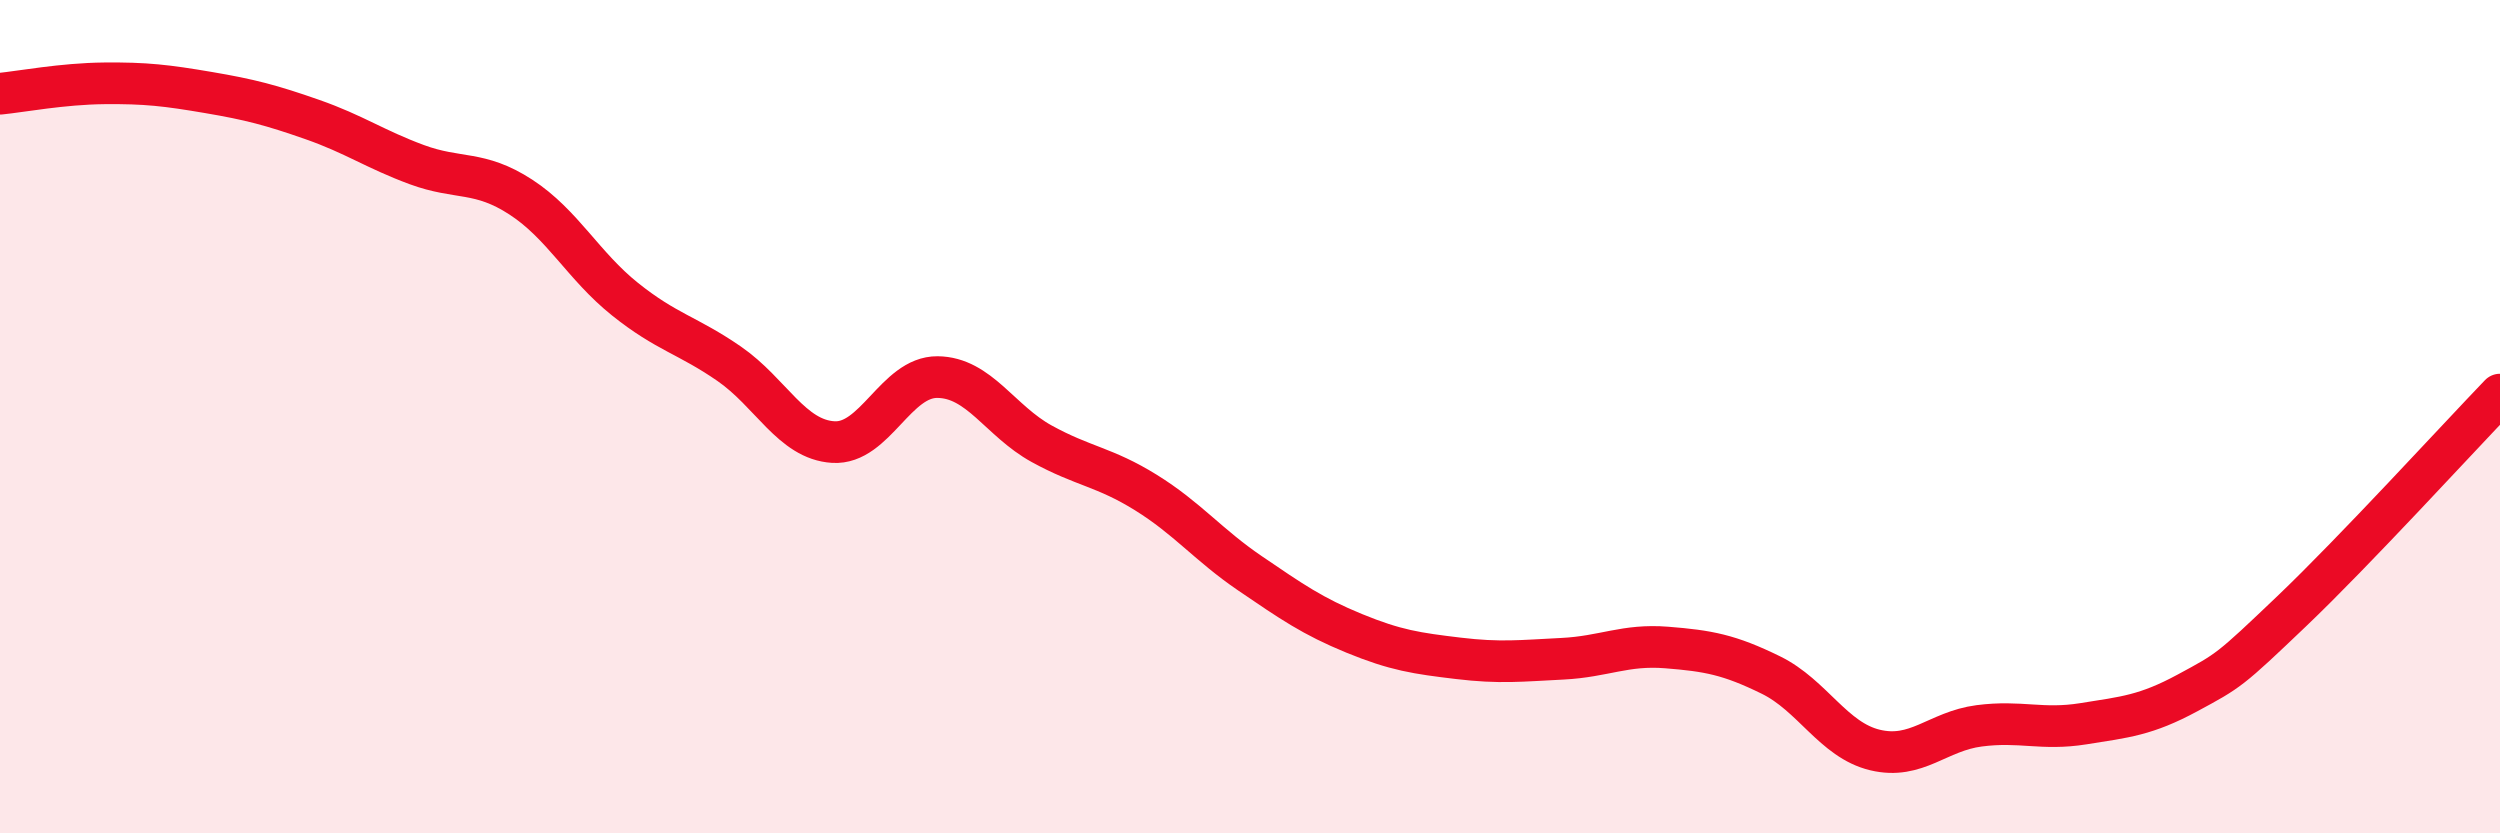
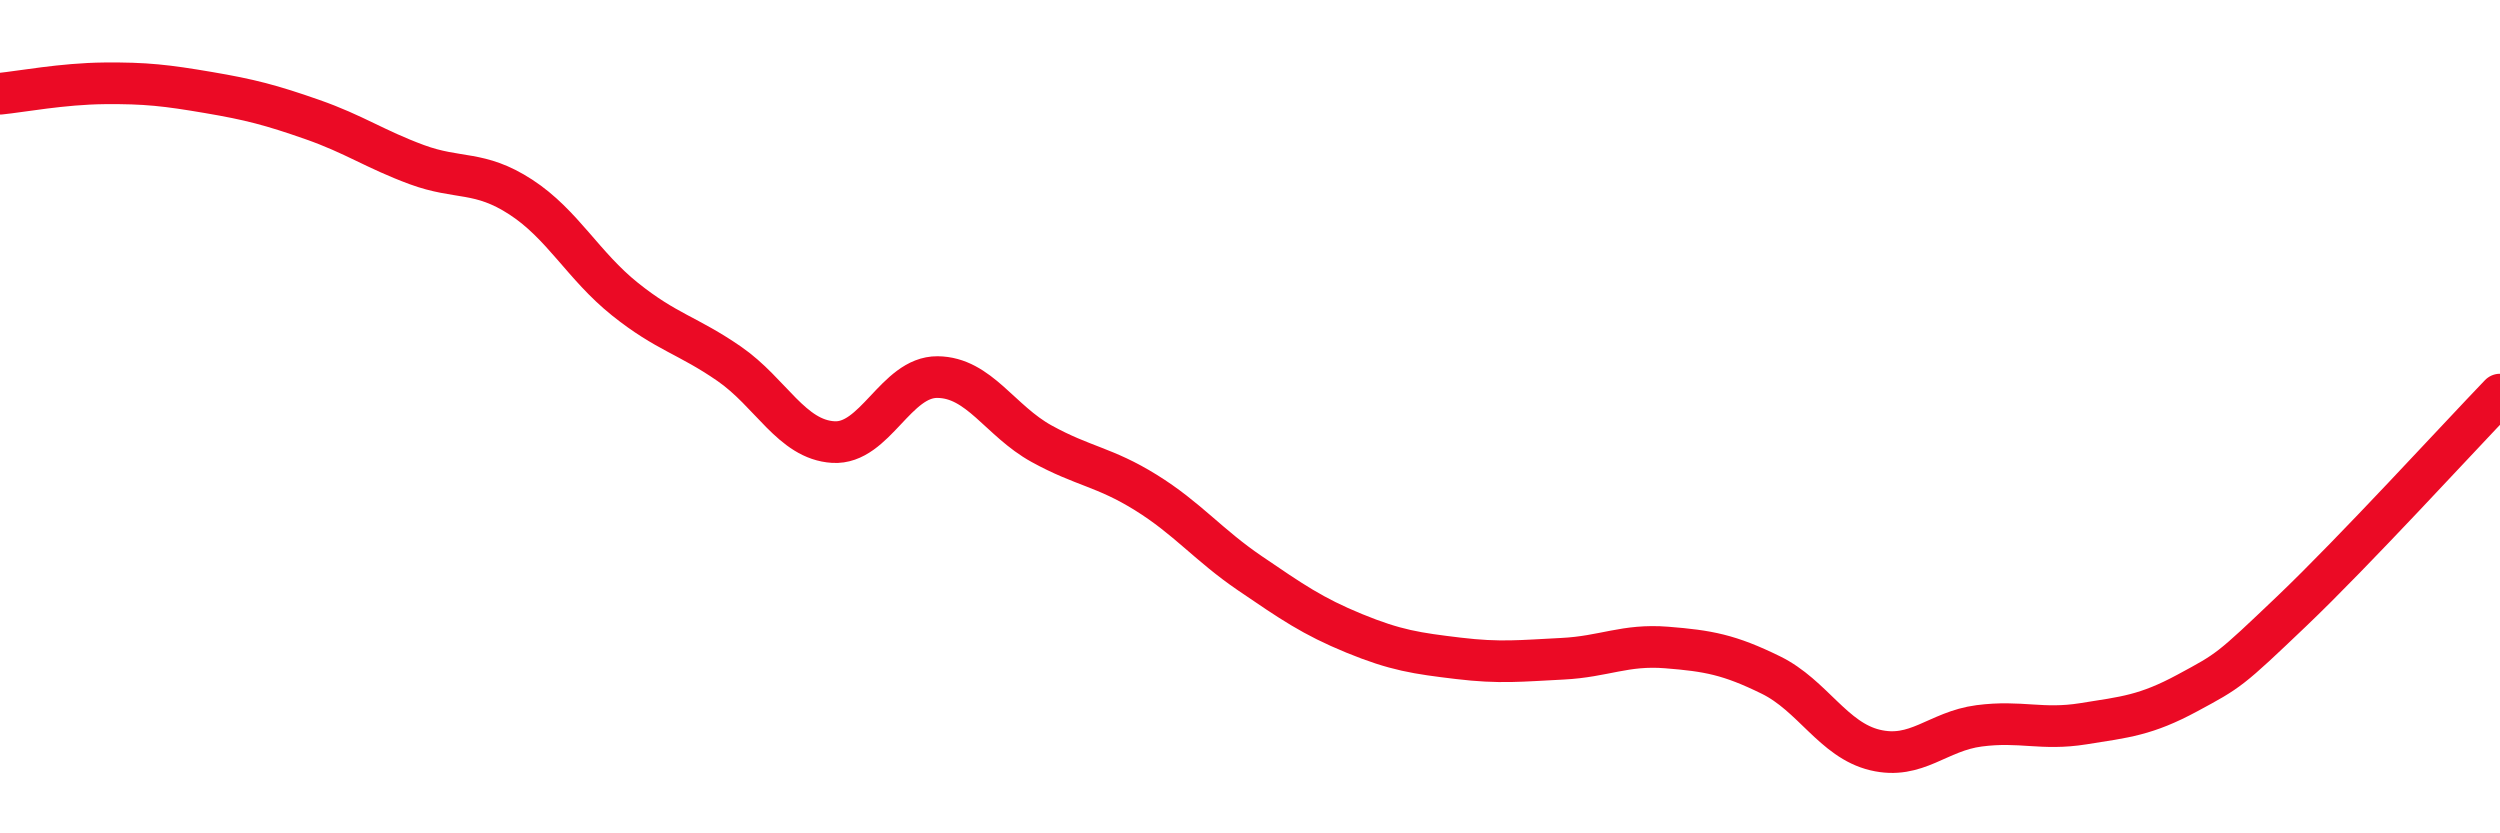
<svg xmlns="http://www.w3.org/2000/svg" width="60" height="20" viewBox="0 0 60 20">
-   <path d="M 0,2.25 C 0.5,2.2 1.5,2.01 2.5,2 C 3.5,1.99 4,2.05 5,2.22 C 6,2.39 6.5,2.52 7.5,2.87 C 8.5,3.22 9,3.58 10,3.95 C 11,4.32 11.5,4.08 12.5,4.73 C 13.5,5.38 14,6.38 15,7.18 C 16,7.98 16.5,8.04 17.5,8.73 C 18.5,9.42 19,10.55 20,10.61 C 21,10.67 21.5,9.04 22.5,9.05 C 23.5,9.06 24,10.1 25,10.65 C 26,11.2 26.5,11.2 27.5,11.82 C 28.5,12.44 29,13.08 30,13.76 C 31,14.44 31.5,14.79 32.5,15.2 C 33.5,15.61 34,15.68 35,15.8 C 36,15.92 36.5,15.86 37.5,15.81 C 38.5,15.76 39,15.46 40,15.54 C 41,15.62 41.5,15.71 42.5,16.2 C 43.5,16.69 44,17.76 45,18 C 46,18.24 46.5,17.55 47.5,17.42 C 48.5,17.29 49,17.53 50,17.37 C 51,17.21 51.5,17.17 52.5,16.63 C 53.5,16.09 53.5,16.1 55,14.67 C 56.5,13.24 59,10.51 60,9.47L60 20L0 20Z" fill="#EB0A25" opacity="0.1" stroke-linecap="round" stroke-linejoin="round" />
  <path d="M 0,2.25 C 0.5,2.2 1.5,2.01 2.5,2 C 3.5,1.99 4,2.05 5,2.22 C 6,2.39 6.5,2.52 7.5,2.87 C 8.5,3.22 9,3.58 10,3.95 C 11,4.32 11.5,4.08 12.5,4.73 C 13.5,5.38 14,6.38 15,7.18 C 16,7.98 16.5,8.04 17.5,8.73 C 18.5,9.42 19,10.55 20,10.61 C 21,10.67 21.5,9.04 22.5,9.05 C 23.5,9.06 24,10.1 25,10.65 C 26,11.2 26.5,11.2 27.5,11.82 C 28.5,12.44 29,13.08 30,13.76 C 31,14.44 31.5,14.79 32.5,15.2 C 33.5,15.61 34,15.68 35,15.8 C 36,15.92 36.5,15.86 37.5,15.81 C 38.5,15.76 39,15.46 40,15.54 C 41,15.62 41.5,15.71 42.5,16.2 C 43.5,16.69 44,17.76 45,18 C 46,18.24 46.5,17.55 47.5,17.42 C 48.5,17.29 49,17.53 50,17.37 C 51,17.21 51.5,17.17 52.5,16.63 C 53.5,16.09 53.5,16.1 55,14.67 C 56.5,13.24 59,10.51 60,9.47" stroke="#EB0A25" stroke-width="1" fill="none" stroke-linecap="round" stroke-linejoin="round" />
</svg>